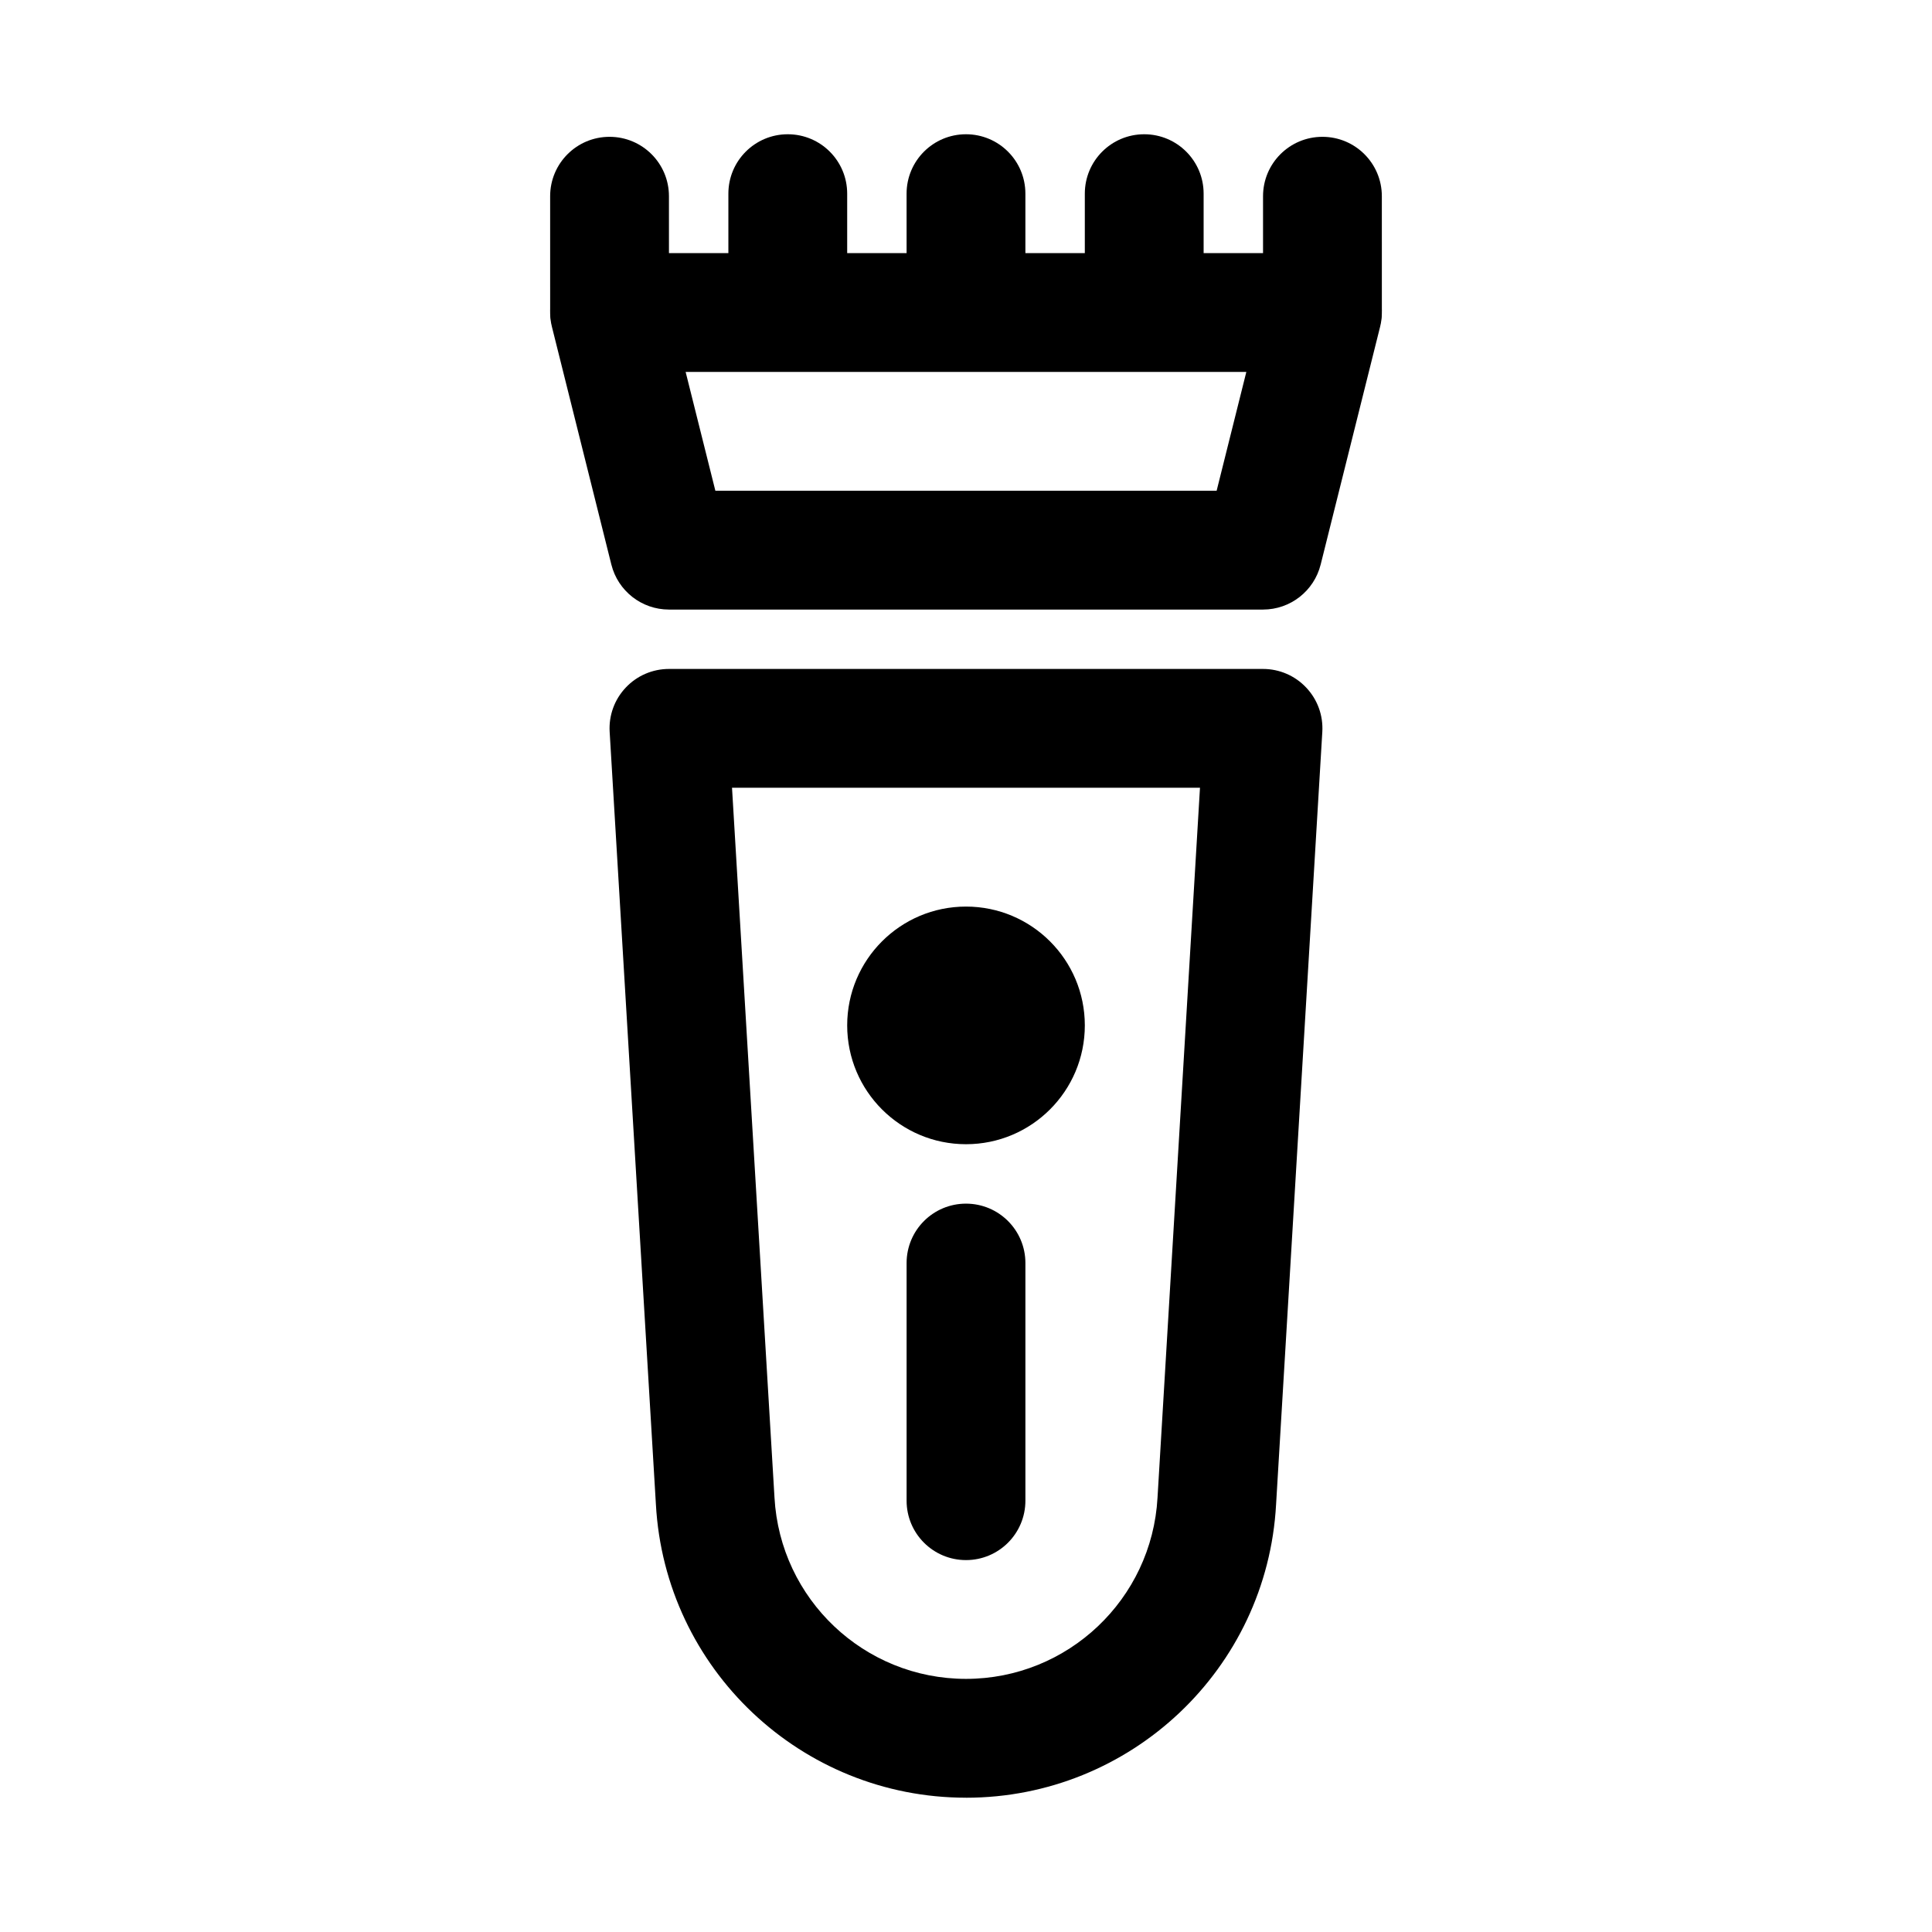
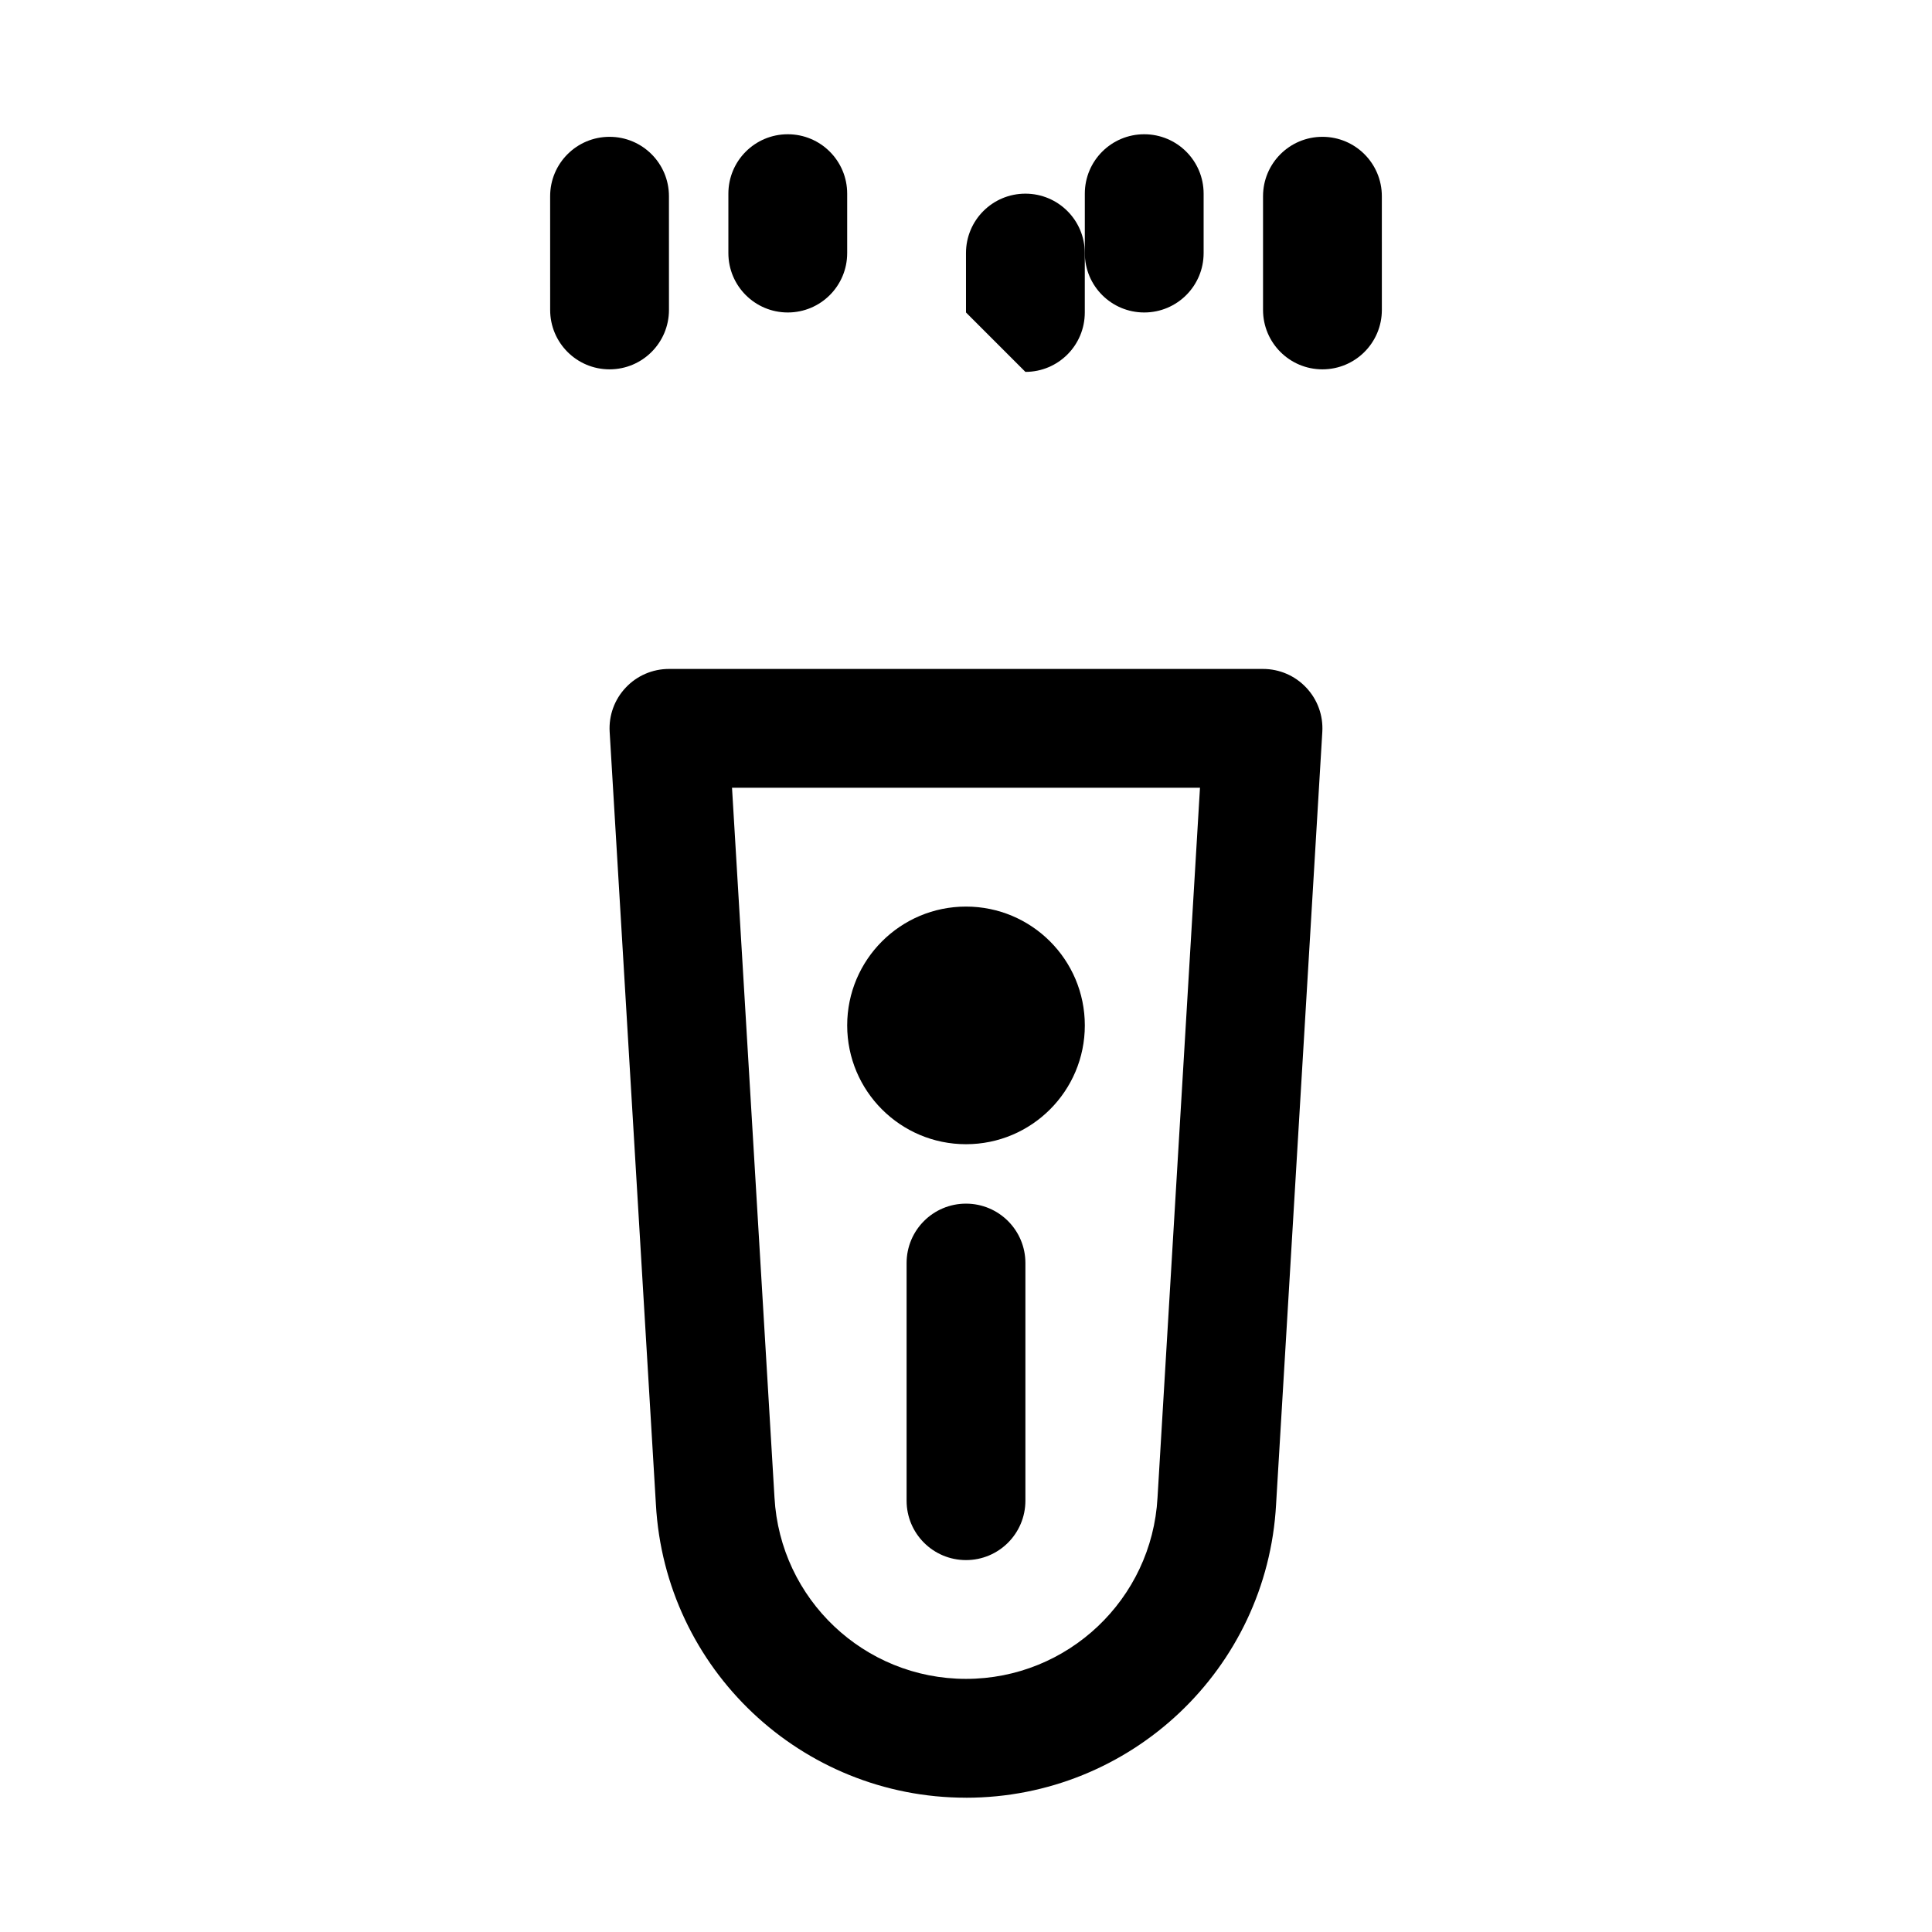
<svg xmlns="http://www.w3.org/2000/svg" fill="#000000" width="800px" height="800px" version="1.1" viewBox="144 144 512 512">
  <g>
    <path d="m400 620.41c-43.68 0-79.781-34.148-82.18-77.754l-12.254-204.7c-0.262-4.336 1.277-8.578 4.258-11.73 2.965-3.164 7.117-4.949 11.453-4.949h157.44c4.336 0 8.488 1.785 11.453 4.953 2.984 3.152 4.519 7.394 4.258 11.73l-12.254 204.77c-2.394 43.543-38.496 77.688-82.176 77.688zm-62.008-267.65 11.254 188.08c1.492 26.984 23.785 48.078 50.754 48.078s49.262-21.094 50.754-48.016l11.254-188.14z" />
    <path d="m352.77 226.81c-8.703 0-15.742-7.043-15.742-15.742v-15.746c0-8.703 7.043-15.742 15.742-15.742 8.703 0 15.742 7.043 15.742 15.742v15.742c0.004 8.707-7.039 15.746-15.742 15.746z" />
-     <path d="m400 226.81c-8.703 0-15.742-7.043-15.742-15.742l-0.004-15.746c0-8.703 7.043-15.742 15.742-15.742 8.703 0 15.742 7.043 15.742 15.742v15.742c0.004 8.707-7.039 15.746-15.738 15.746z" />
+     <path d="m400 226.81l-0.004-15.746c0-8.703 7.043-15.742 15.742-15.742 8.703 0 15.742 7.043 15.742 15.742v15.742c0.004 8.707-7.039 15.746-15.738 15.746z" />
    <path d="m447.23 226.81c-8.703 0-15.742-7.043-15.742-15.742v-15.746c0-8.703 7.043-15.742 15.742-15.742 8.703 0 15.742 7.043 15.742 15.742v15.742c0.004 8.707-7.039 15.746-15.742 15.746z" />
    <path d="m494.46 241.88c-8.703 0-15.742-7.043-15.742-15.742v-30.137c0-8.703 7.043-15.742 15.742-15.742 8.703 0 15.742 7.043 15.742 15.742l0.004 30.133c0 8.703-7.043 15.746-15.746 15.746z" />
    <path d="m305.54 241.88c-8.703 0-15.742-7.043-15.742-15.742l-0.004-30.137c0-8.703 7.043-15.742 15.742-15.742 8.703 0 15.742 7.043 15.742 15.742l0.004 30.133c0 8.703-7.043 15.746-15.742 15.746z" />
    <path d="m431.49 415.74c0 17.391-14.098 31.488-31.488 31.488s-31.488-14.098-31.488-31.488c0-17.391 14.098-31.488 31.488-31.488s31.488 14.098 31.488 31.488" />
    <path d="m400 557.44c-8.703 0-15.742-7.043-15.742-15.742v-62.977c0-8.703 7.043-15.742 15.742-15.742 8.703 0 15.742 7.043 15.742 15.742v62.977c0 8.703-7.043 15.742-15.742 15.742z" />
-     <path d="m478.72 305.54h-157.44c-7.227 0-13.516-4.922-15.266-11.93l-15.742-62.977c-1.188-4.707-0.125-9.688 2.856-13.5 2.984-3.828 7.566-6.059 12.41-6.059h188.93c4.844 0 9.426 2.231 12.406 6.059 2.984 3.812 4.043 8.793 2.859 13.5l-15.742 62.977c-1.754 7.008-8.043 11.93-15.27 11.93zm-145.14-31.488h132.84l7.871-31.488h-148.59z" />
  </g>
</svg>